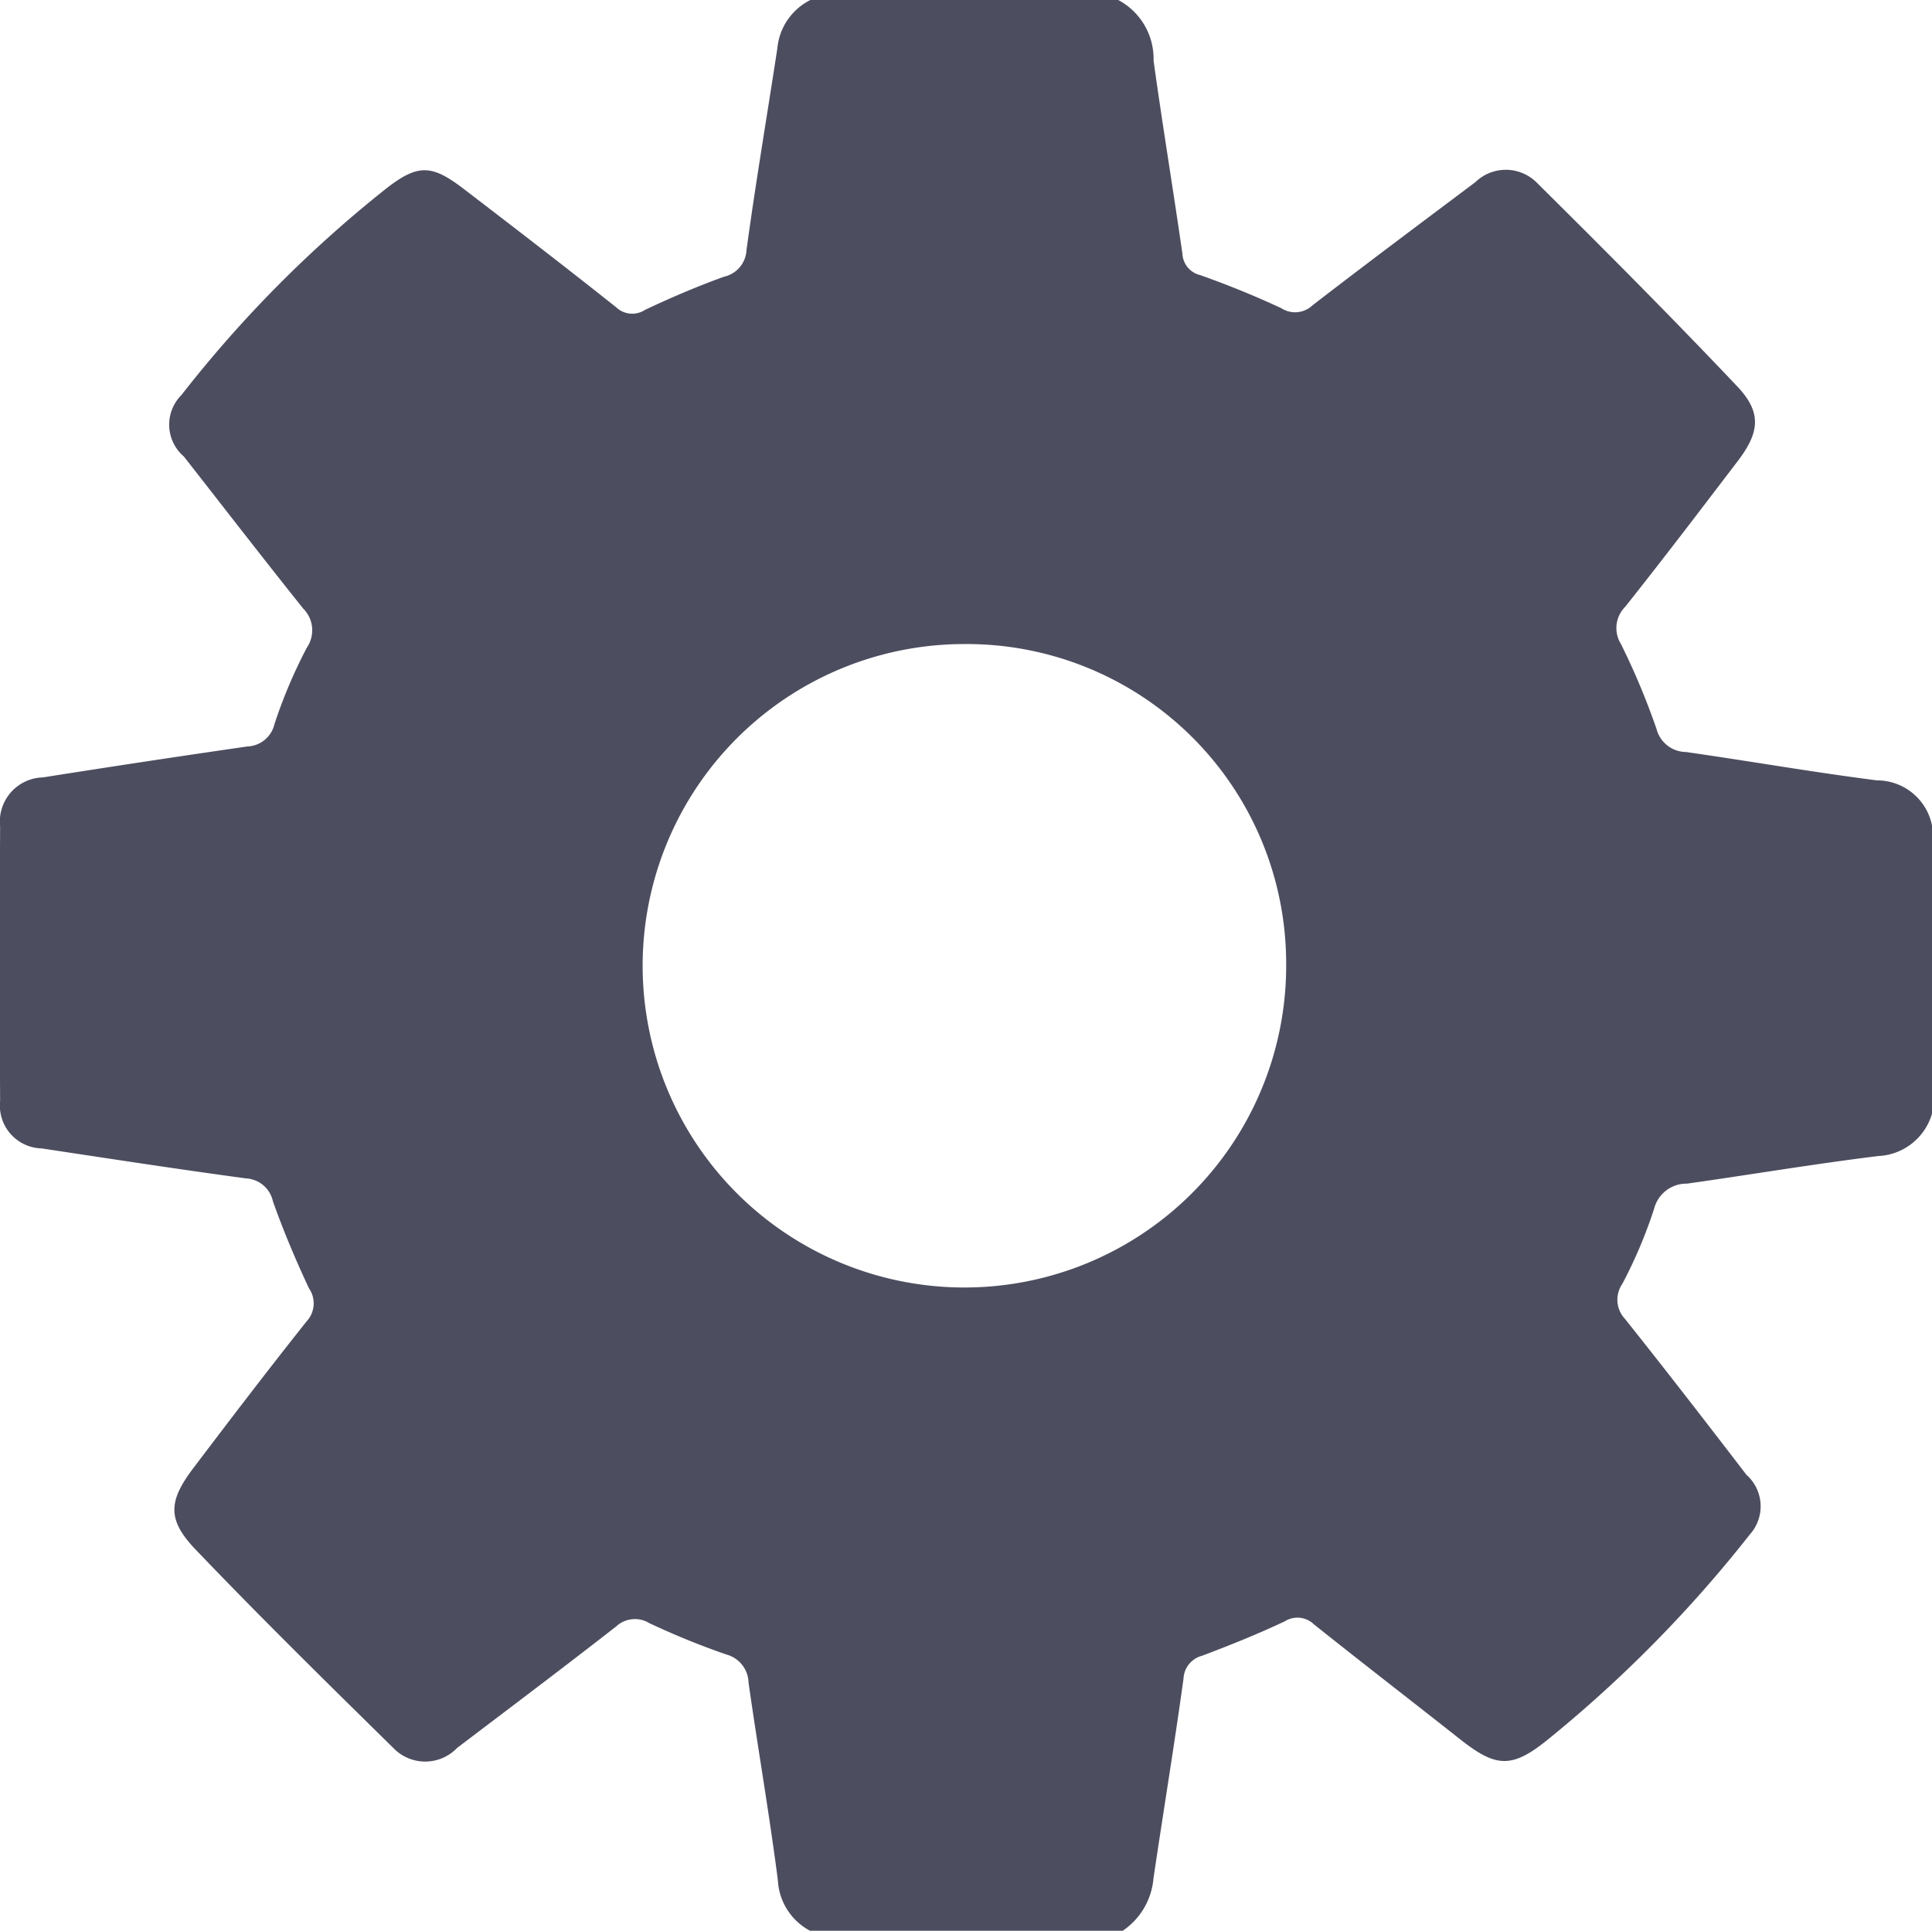
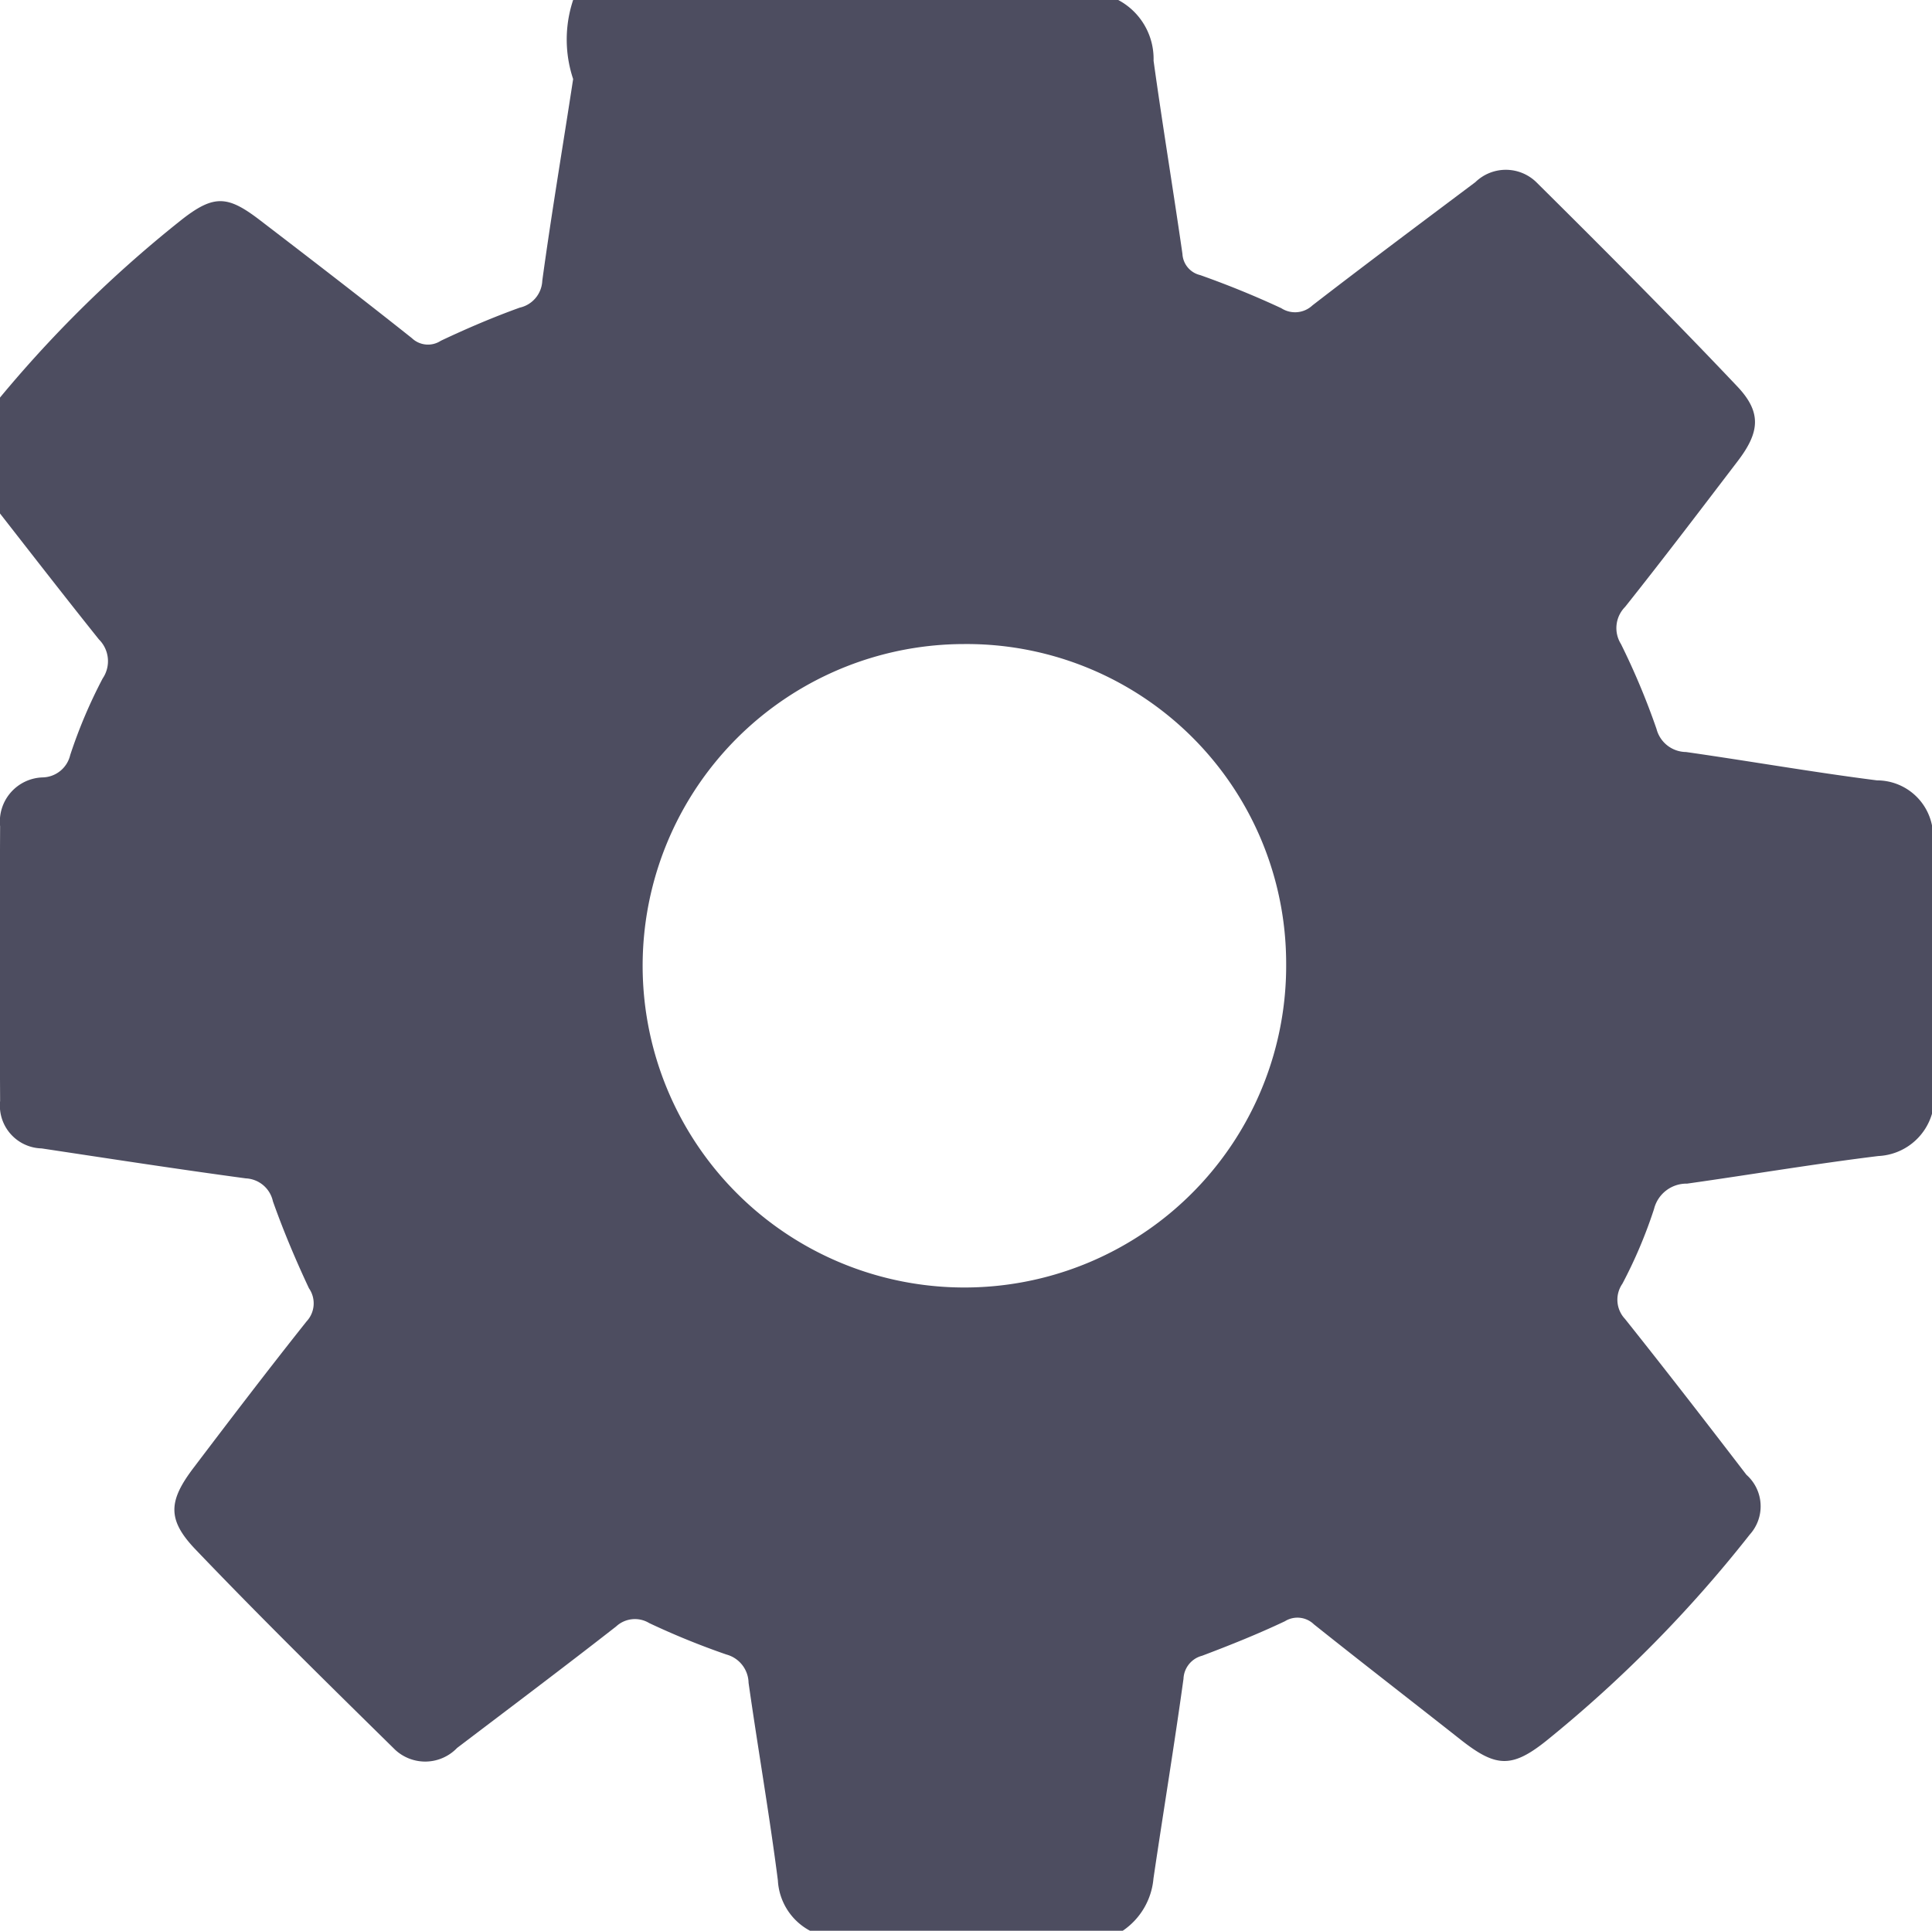
<svg xmlns="http://www.w3.org/2000/svg" width="35" height="34.981" viewBox="0 0 35 34.981">
  <g id="Group_5329" data-name="Group 5329" transform="translate(-404.5 -2271.015)">
    <g id="SpAz64.tif" transform="translate(244.5 2003.865)">
      <g id="Group_5167" data-name="Group 5167" transform="translate(160 267.15)">
-         <path id="Path_7766" data-name="Path 7766" d="M174.681,267.15h5.577a1.207,1.207,0,0,1,.64,1.1c.162,1.168.355,2.332.523,3.5a.417.417,0,0,0,.321.384c.5.177.991.377,1.47.6a.459.459,0,0,0,.564-.051c.976-.754,1.965-1.492,2.952-2.233a.792.792,0,0,1,1.12.017c1.224,1.213,2.44,2.434,3.625,3.685.444.469.406.829.01,1.349-.676.886-1.35,1.774-2.043,2.645a.545.545,0,0,0-.075.672,13.092,13.092,0,0,1,.644,1.538.558.558,0,0,0,.535.419c1.155.165,2.305.367,3.461.514a1.016,1.016,0,0,1,1,.842v5.18a1.065,1.065,0,0,1-.976.784c-1.157.142-2.31.337-3.465.5a.606.606,0,0,0-.6.461,8.584,8.584,0,0,1-.573,1.353.508.508,0,0,0,.047.637c.745.934,1.475,1.879,2.2,2.824a.763.763,0,0,1,.06,1.084,23.383,23.383,0,0,1-3.683,3.734c-.632.506-.92.48-1.551-.016-.887-.7-1.779-1.388-2.661-2.092a.429.429,0,0,0-.526-.056c-.49.232-.994.434-1.5.625a.45.45,0,0,0-.337.418c-.167,1.208-.366,2.413-.544,3.618a1.275,1.275,0,0,1-.56.949h-5.657a1.1,1.1,0,0,1-.587-.915c-.154-1.2-.361-2.385-.531-3.58a.542.542,0,0,0-.4-.512,13.875,13.875,0,0,1-1.4-.57.5.5,0,0,0-.6.062c-.952.743-1.917,1.469-2.88,2.2a.8.8,0,0,1-1.121.035c-1.22-1.2-2.442-2.4-3.622-3.635-.518-.543-.483-.881-.027-1.481.673-.888,1.349-1.774,2.043-2.647a.479.479,0,0,0,.043-.6c-.241-.514-.463-1.04-.653-1.576a.527.527,0,0,0-.49-.415c-1.236-.167-2.467-.357-3.7-.543a.776.776,0,0,1-.752-.859q-.013-2.489,0-4.977a.8.8,0,0,1,.776-.886q1.847-.292,3.7-.56a.525.525,0,0,0,.494-.405,9.049,9.049,0,0,1,.588-1.388.556.556,0,0,0-.068-.707c-.729-.911-1.442-1.836-2.162-2.755a.759.759,0,0,1-.042-1.114,22.172,22.172,0,0,1,3.72-3.749c.581-.45.828-.42,1.418.035.914.7,1.831,1.406,2.735,2.124a.423.423,0,0,0,.525.048c.467-.221.944-.425,1.429-.6a.522.522,0,0,0,.409-.488c.167-1.221.373-2.437.559-3.654A1.09,1.09,0,0,1,174.681,267.15Zm2.783,11.669a5.829,5.829,0,1,0,5.836,5.789A5.787,5.787,0,0,0,177.464,278.819Z" transform="translate(-160 -267.15)" fill="#4d4d60" />
+         <path id="Path_7766" data-name="Path 7766" d="M174.681,267.15h5.577a1.207,1.207,0,0,1,.64,1.1c.162,1.168.355,2.332.523,3.5a.417.417,0,0,0,.321.384c.5.177.991.377,1.47.6a.459.459,0,0,0,.564-.051c.976-.754,1.965-1.492,2.952-2.233a.792.792,0,0,1,1.12.017c1.224,1.213,2.44,2.434,3.625,3.685.444.469.406.829.01,1.349-.676.886-1.35,1.774-2.043,2.645a.545.545,0,0,0-.075.672,13.092,13.092,0,0,1,.644,1.538.558.558,0,0,0,.535.419c1.155.165,2.305.367,3.461.514a1.016,1.016,0,0,1,1,.842v5.18a1.065,1.065,0,0,1-.976.784c-1.157.142-2.31.337-3.465.5a.606.606,0,0,0-.6.461,8.584,8.584,0,0,1-.573,1.353.508.508,0,0,0,.047.637c.745.934,1.475,1.879,2.2,2.824a.763.763,0,0,1,.06,1.084,23.383,23.383,0,0,1-3.683,3.734c-.632.506-.92.48-1.551-.016-.887-.7-1.779-1.388-2.661-2.092a.429.429,0,0,0-.526-.056c-.49.232-.994.434-1.5.625a.45.45,0,0,0-.337.418c-.167,1.208-.366,2.413-.544,3.618a1.275,1.275,0,0,1-.56.949h-5.657a1.1,1.1,0,0,1-.587-.915c-.154-1.2-.361-2.385-.531-3.58a.542.542,0,0,0-.4-.512,13.875,13.875,0,0,1-1.4-.57.5.5,0,0,0-.6.062c-.952.743-1.917,1.469-2.88,2.2a.8.8,0,0,1-1.121.035c-1.22-1.2-2.442-2.4-3.622-3.635-.518-.543-.483-.881-.027-1.481.673-.888,1.349-1.774,2.043-2.647a.479.479,0,0,0,.043-.6c-.241-.514-.463-1.04-.653-1.576a.527.527,0,0,0-.49-.415c-1.236-.167-2.467-.357-3.7-.543a.776.776,0,0,1-.752-.859q-.013-2.489,0-4.977a.8.8,0,0,1,.776-.886a.525.525,0,0,0,.494-.405,9.049,9.049,0,0,1,.588-1.388.556.556,0,0,0-.068-.707c-.729-.911-1.442-1.836-2.162-2.755a.759.759,0,0,1-.042-1.114,22.172,22.172,0,0,1,3.72-3.749c.581-.45.828-.42,1.418.035.914.7,1.831,1.406,2.735,2.124a.423.423,0,0,0,.525.048c.467-.221.944-.425,1.429-.6a.522.522,0,0,0,.409-.488c.167-1.221.373-2.437.559-3.654A1.09,1.09,0,0,1,174.681,267.15Zm2.783,11.669a5.829,5.829,0,1,0,5.836,5.789A5.787,5.787,0,0,0,177.464,278.819Z" transform="translate(-160 -267.15)" fill="#4d4d60" />
      </g>
    </g>
  </g>
</svg>